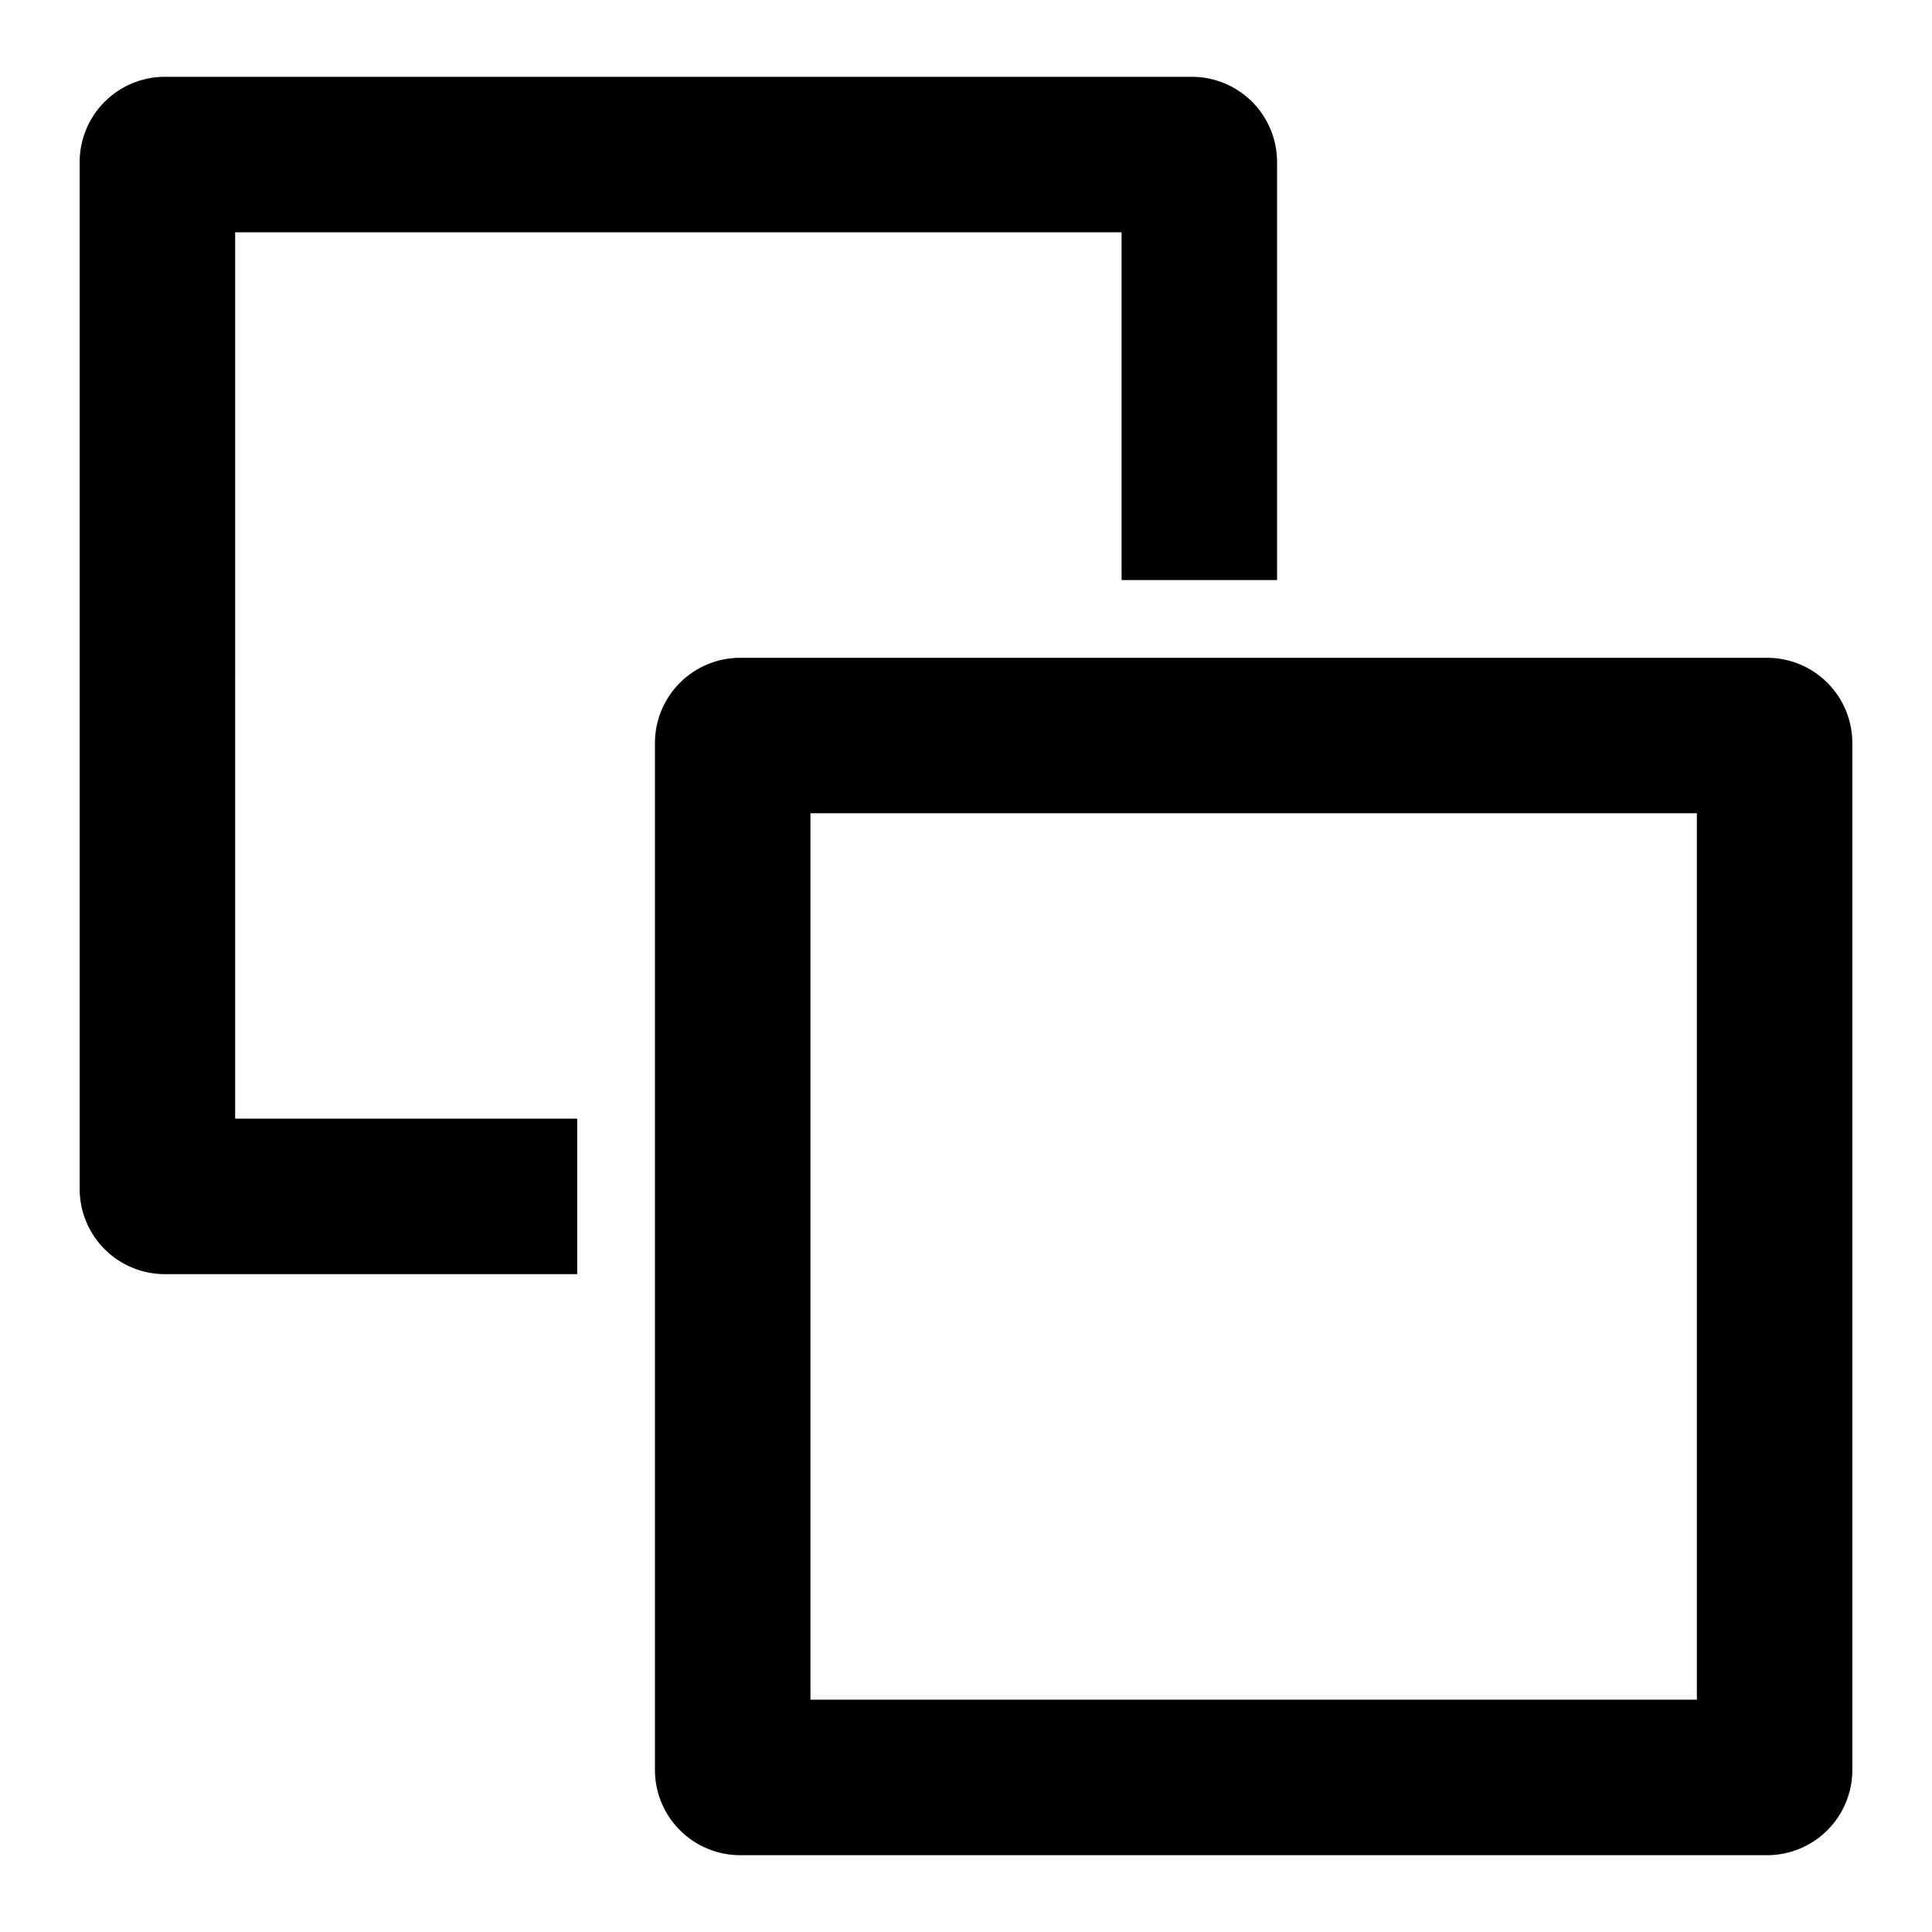
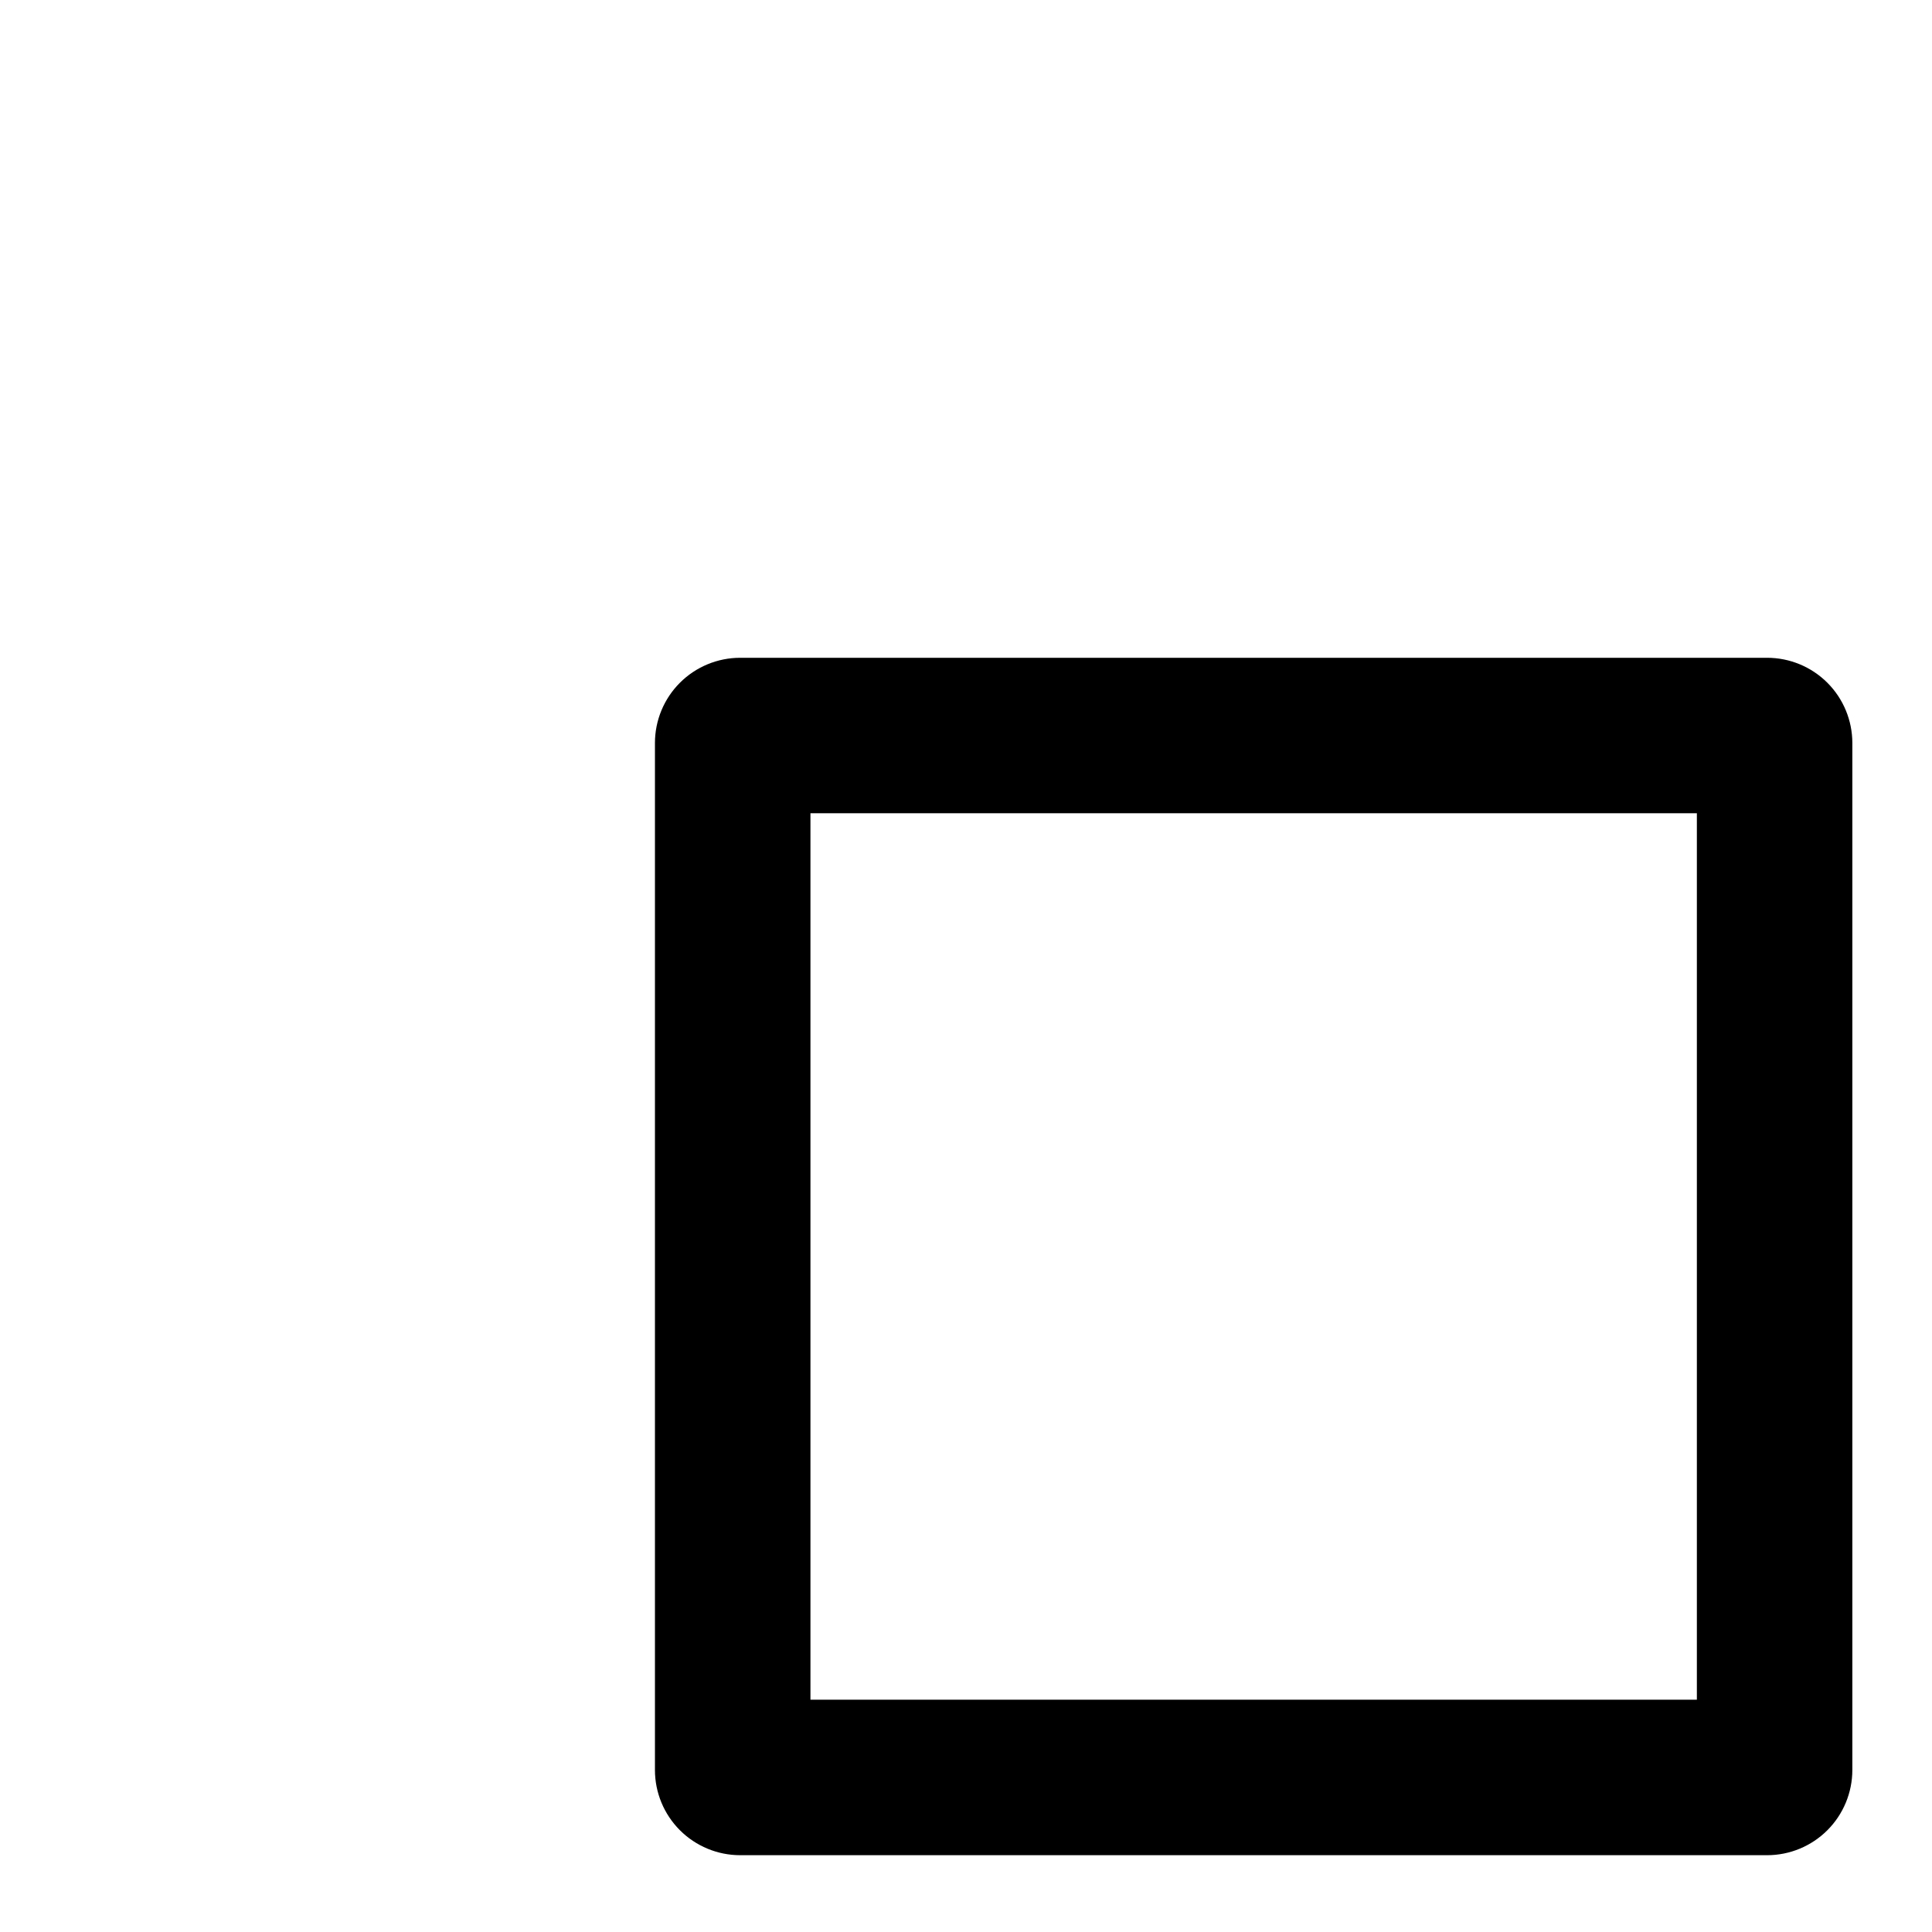
<svg xmlns="http://www.w3.org/2000/svg" fill="#000000" width="800px" height="800px" version="1.1" viewBox="144 144 512 512">
  <g>
    <path d="m612.3 318.32h-272.14c-5.992 0-11.738 2.383-15.977 6.617-4.238 4.238-6.617 9.984-6.617 15.977v272.14c0 5.992 2.379 11.738 6.617 15.977 4.238 4.234 9.984 6.617 15.977 6.617h272.14c5.992 0 11.738-2.383 15.973-6.617 4.238-4.238 6.617-9.984 6.617-15.977v-272.14c0-5.992-2.379-11.738-6.617-15.977-4.234-4.234-9.98-6.617-15.973-6.617zm-18.613 276.11-234.91 0.004v-234.91h234.91z" />
-     <path d="m206.32 205.56h234.91v92.164h41.207v-110.78c0-5.992-2.383-11.738-6.621-15.977-4.234-4.238-9.984-6.617-15.977-6.617h-272.14c-5.992 0-11.738 2.383-15.977 6.617-4.234 4.238-6.613 9.984-6.613 15.977v272.13c0 5.992 2.379 11.738 6.613 15.977 4.238 4.234 9.984 6.617 15.977 6.617h109.27l-0.004-41.207h-90.648z" />
  </g>
</svg>